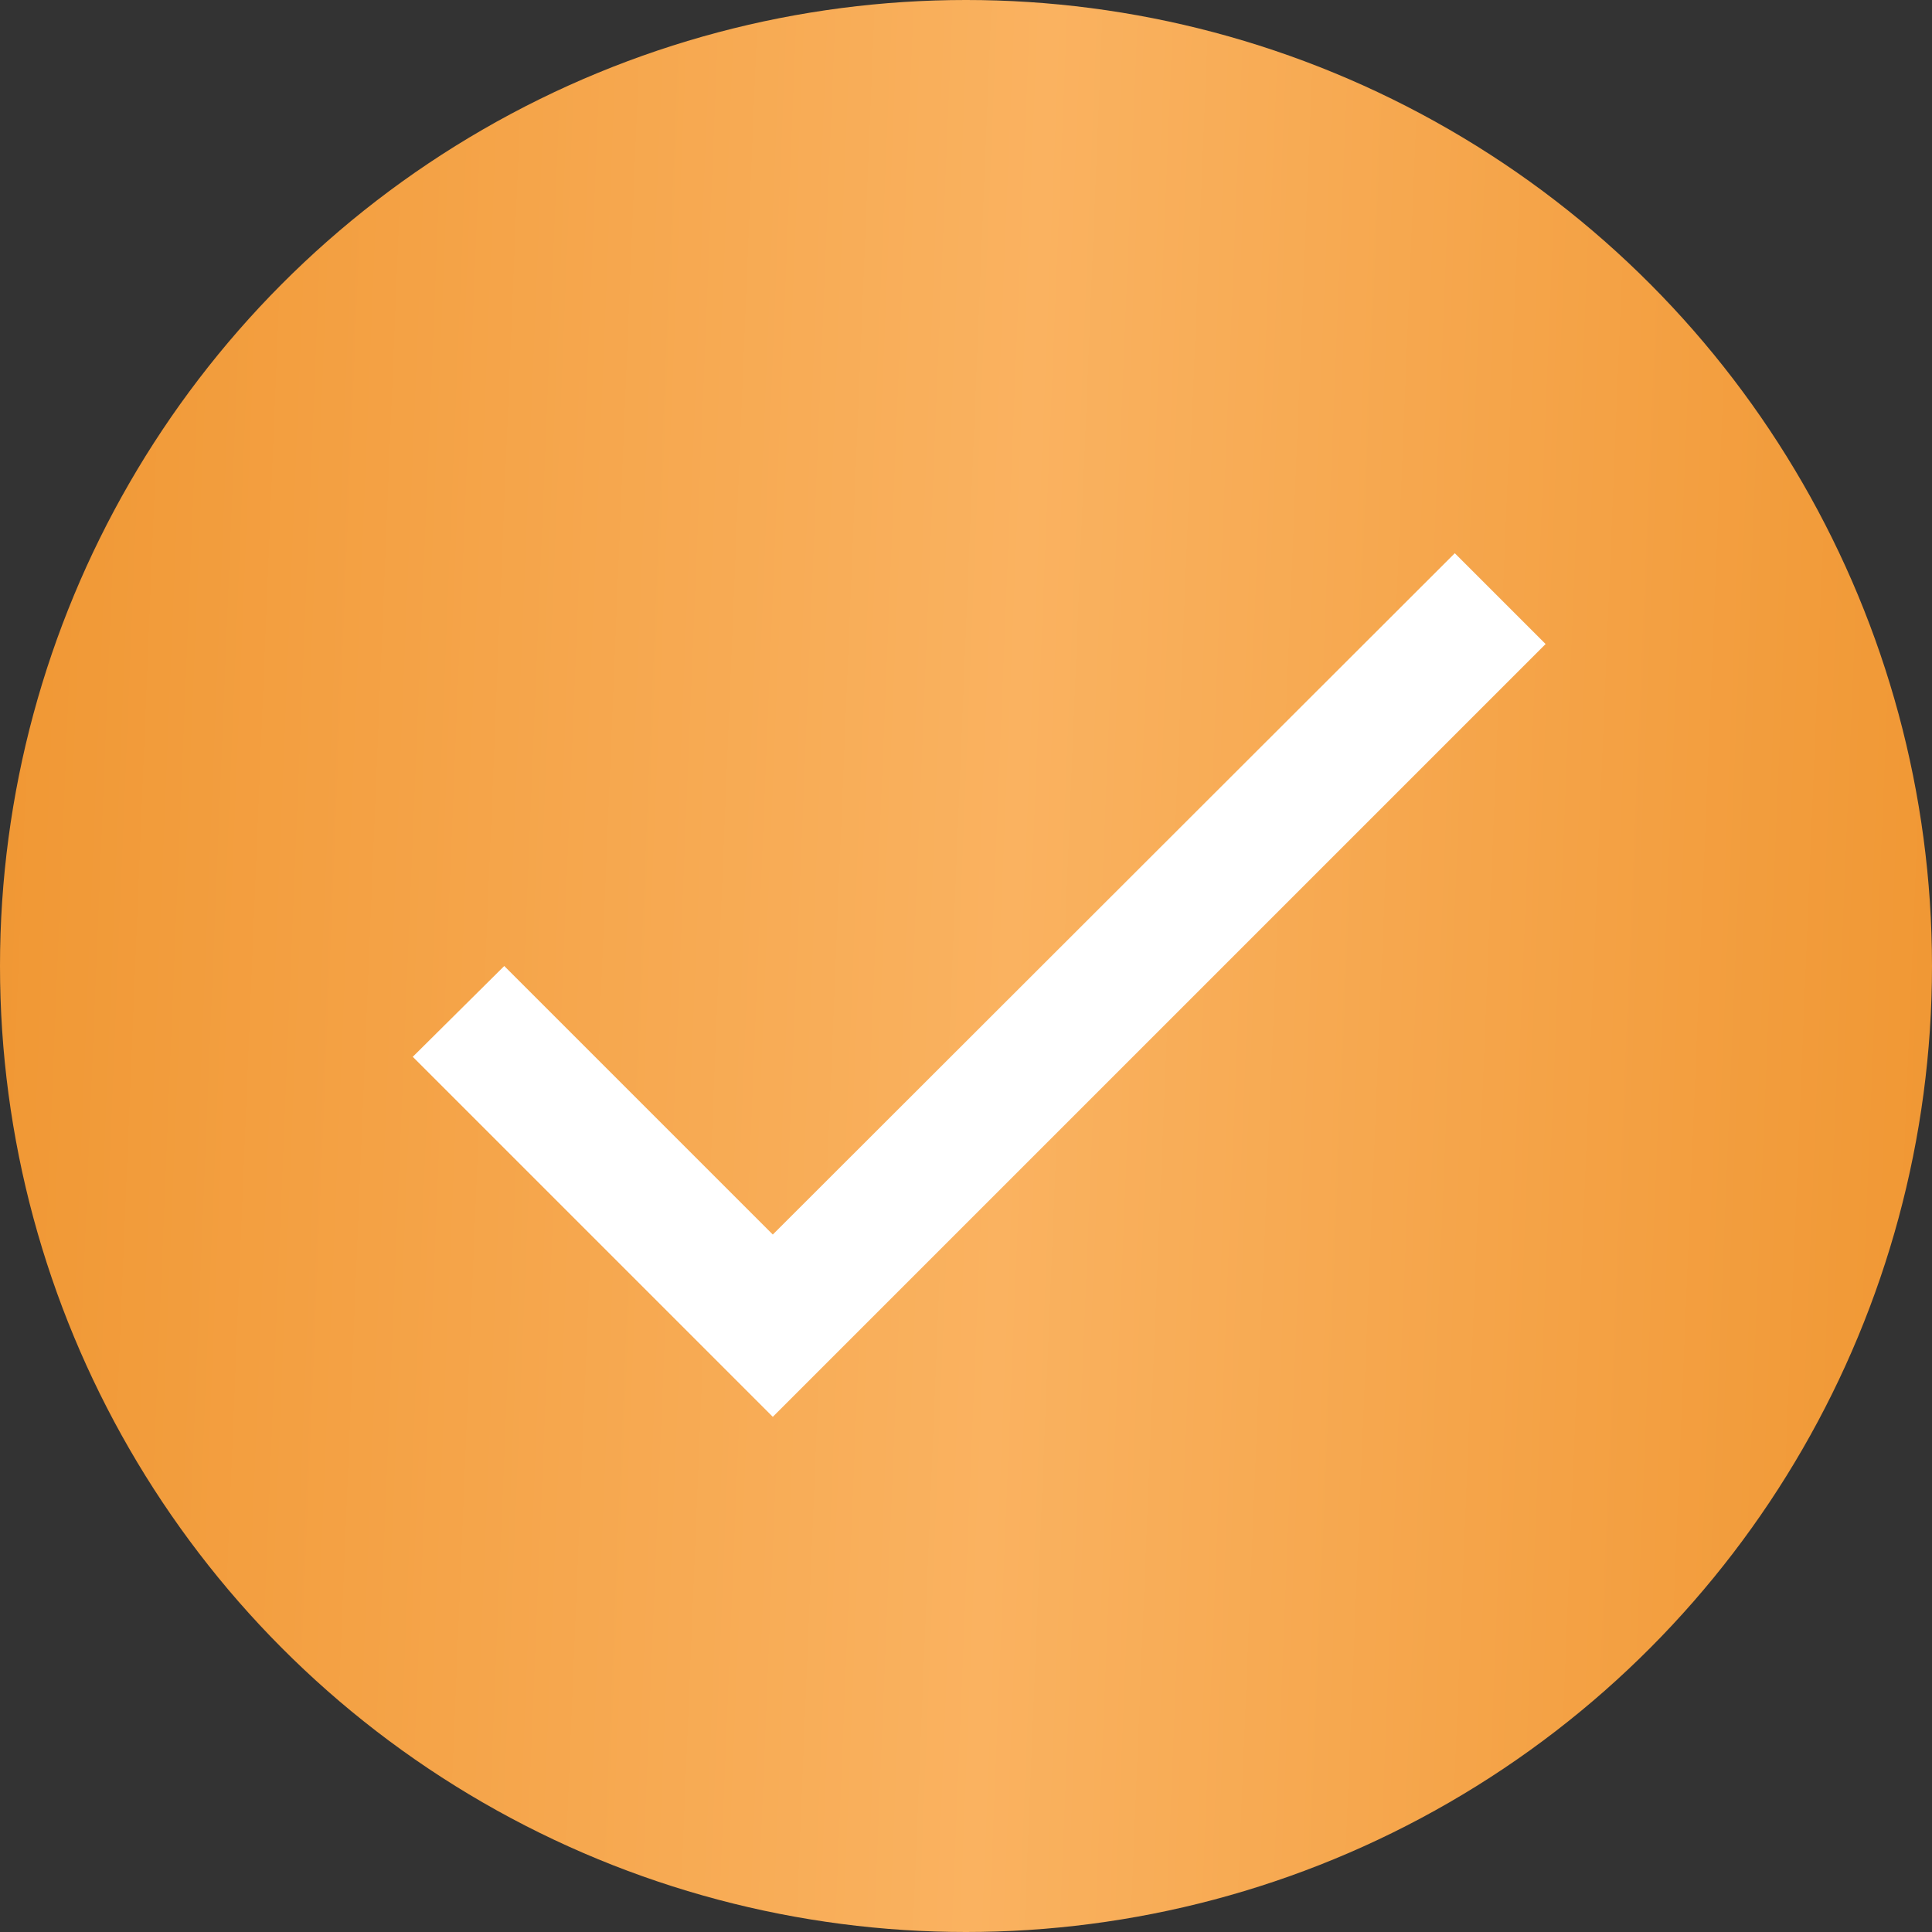
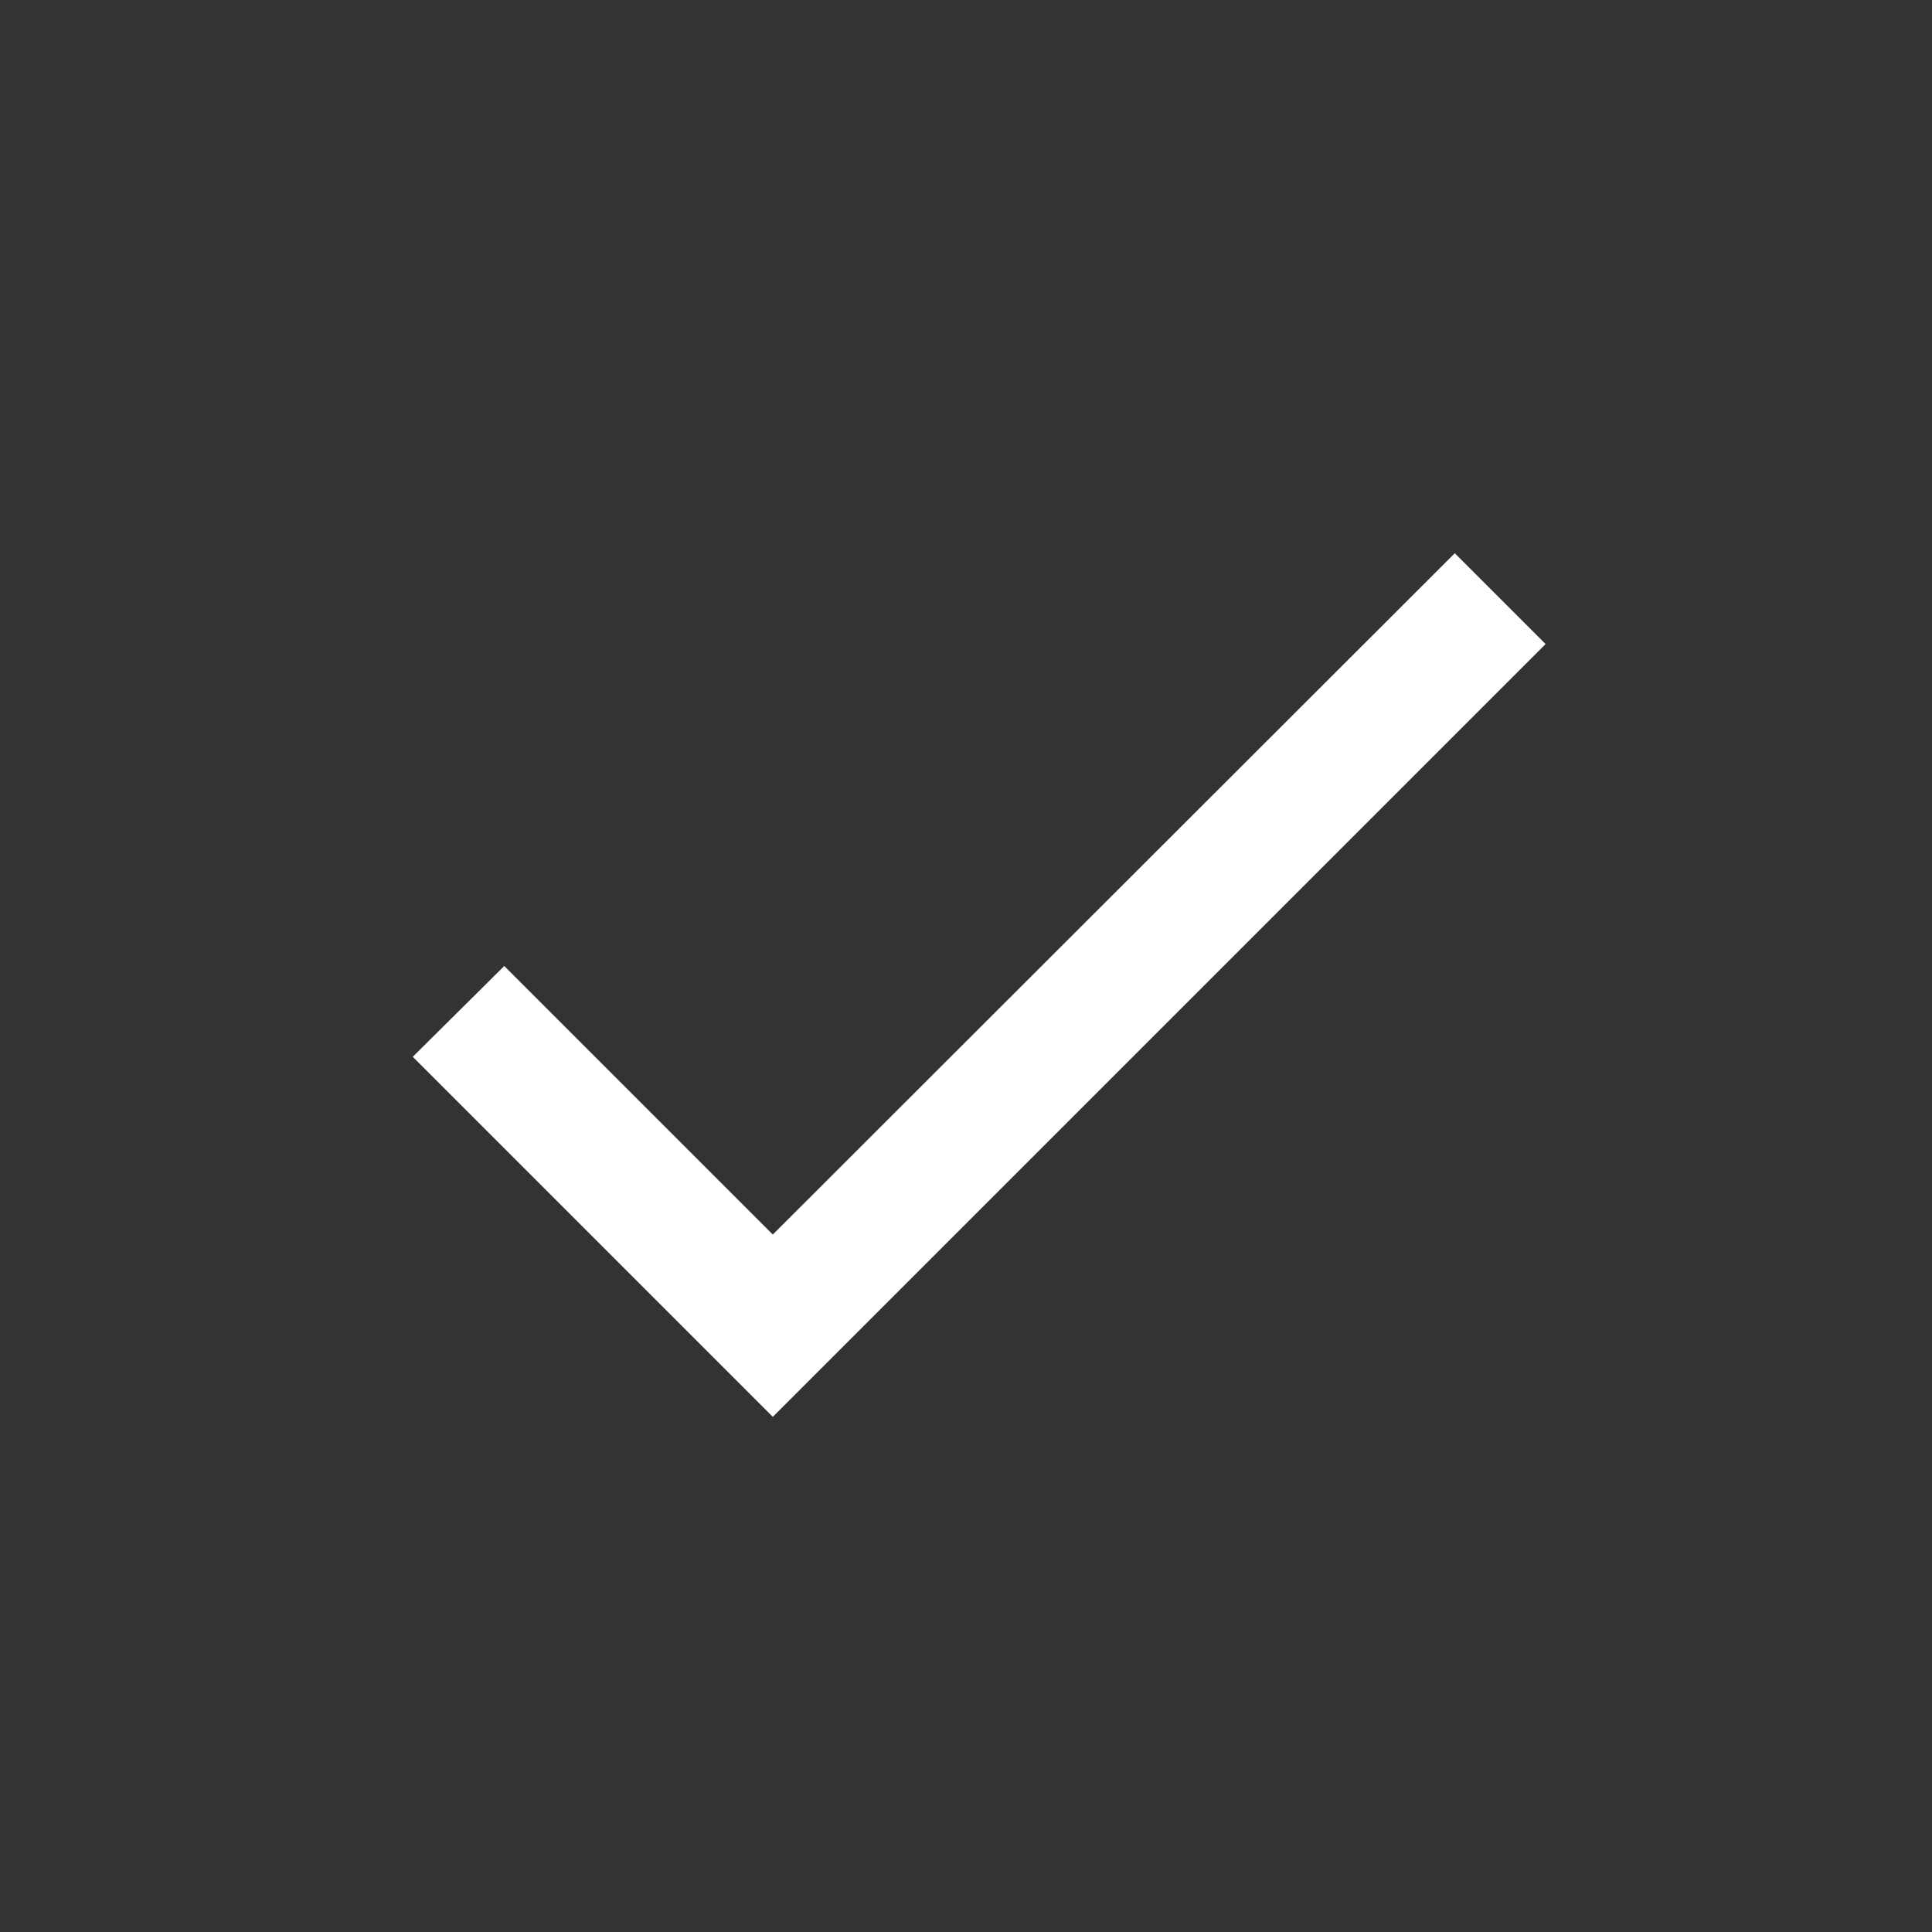
<svg xmlns="http://www.w3.org/2000/svg" width="20" height="20" viewBox="0 0 20 20" fill="none">
  <rect x="0" y="0" width="20" height="20" fill="#333333" stroke="none" />
-   <circle cx="10" cy="10" r="10" fill="url(#paint0_linear_4018_387)" />
  <path d="M8 12.78L5.22 10L4.273 10.94L8 14.667L16 6.667L15.06 5.727L8 12.78Z" fill="white" />
  <defs>
    <linearGradient id="paint0_linear_4018_387" x1="0" y1="0" x2="20.707" y2="0.844" gradientUnits="userSpaceOnUse">
      <stop stop-color="#F09733" />
      <stop offset="0.524" stop-color="#FAB260" />
      <stop offset="1" stop-color="#F09733" />
    </linearGradient>
  </defs>
</svg>